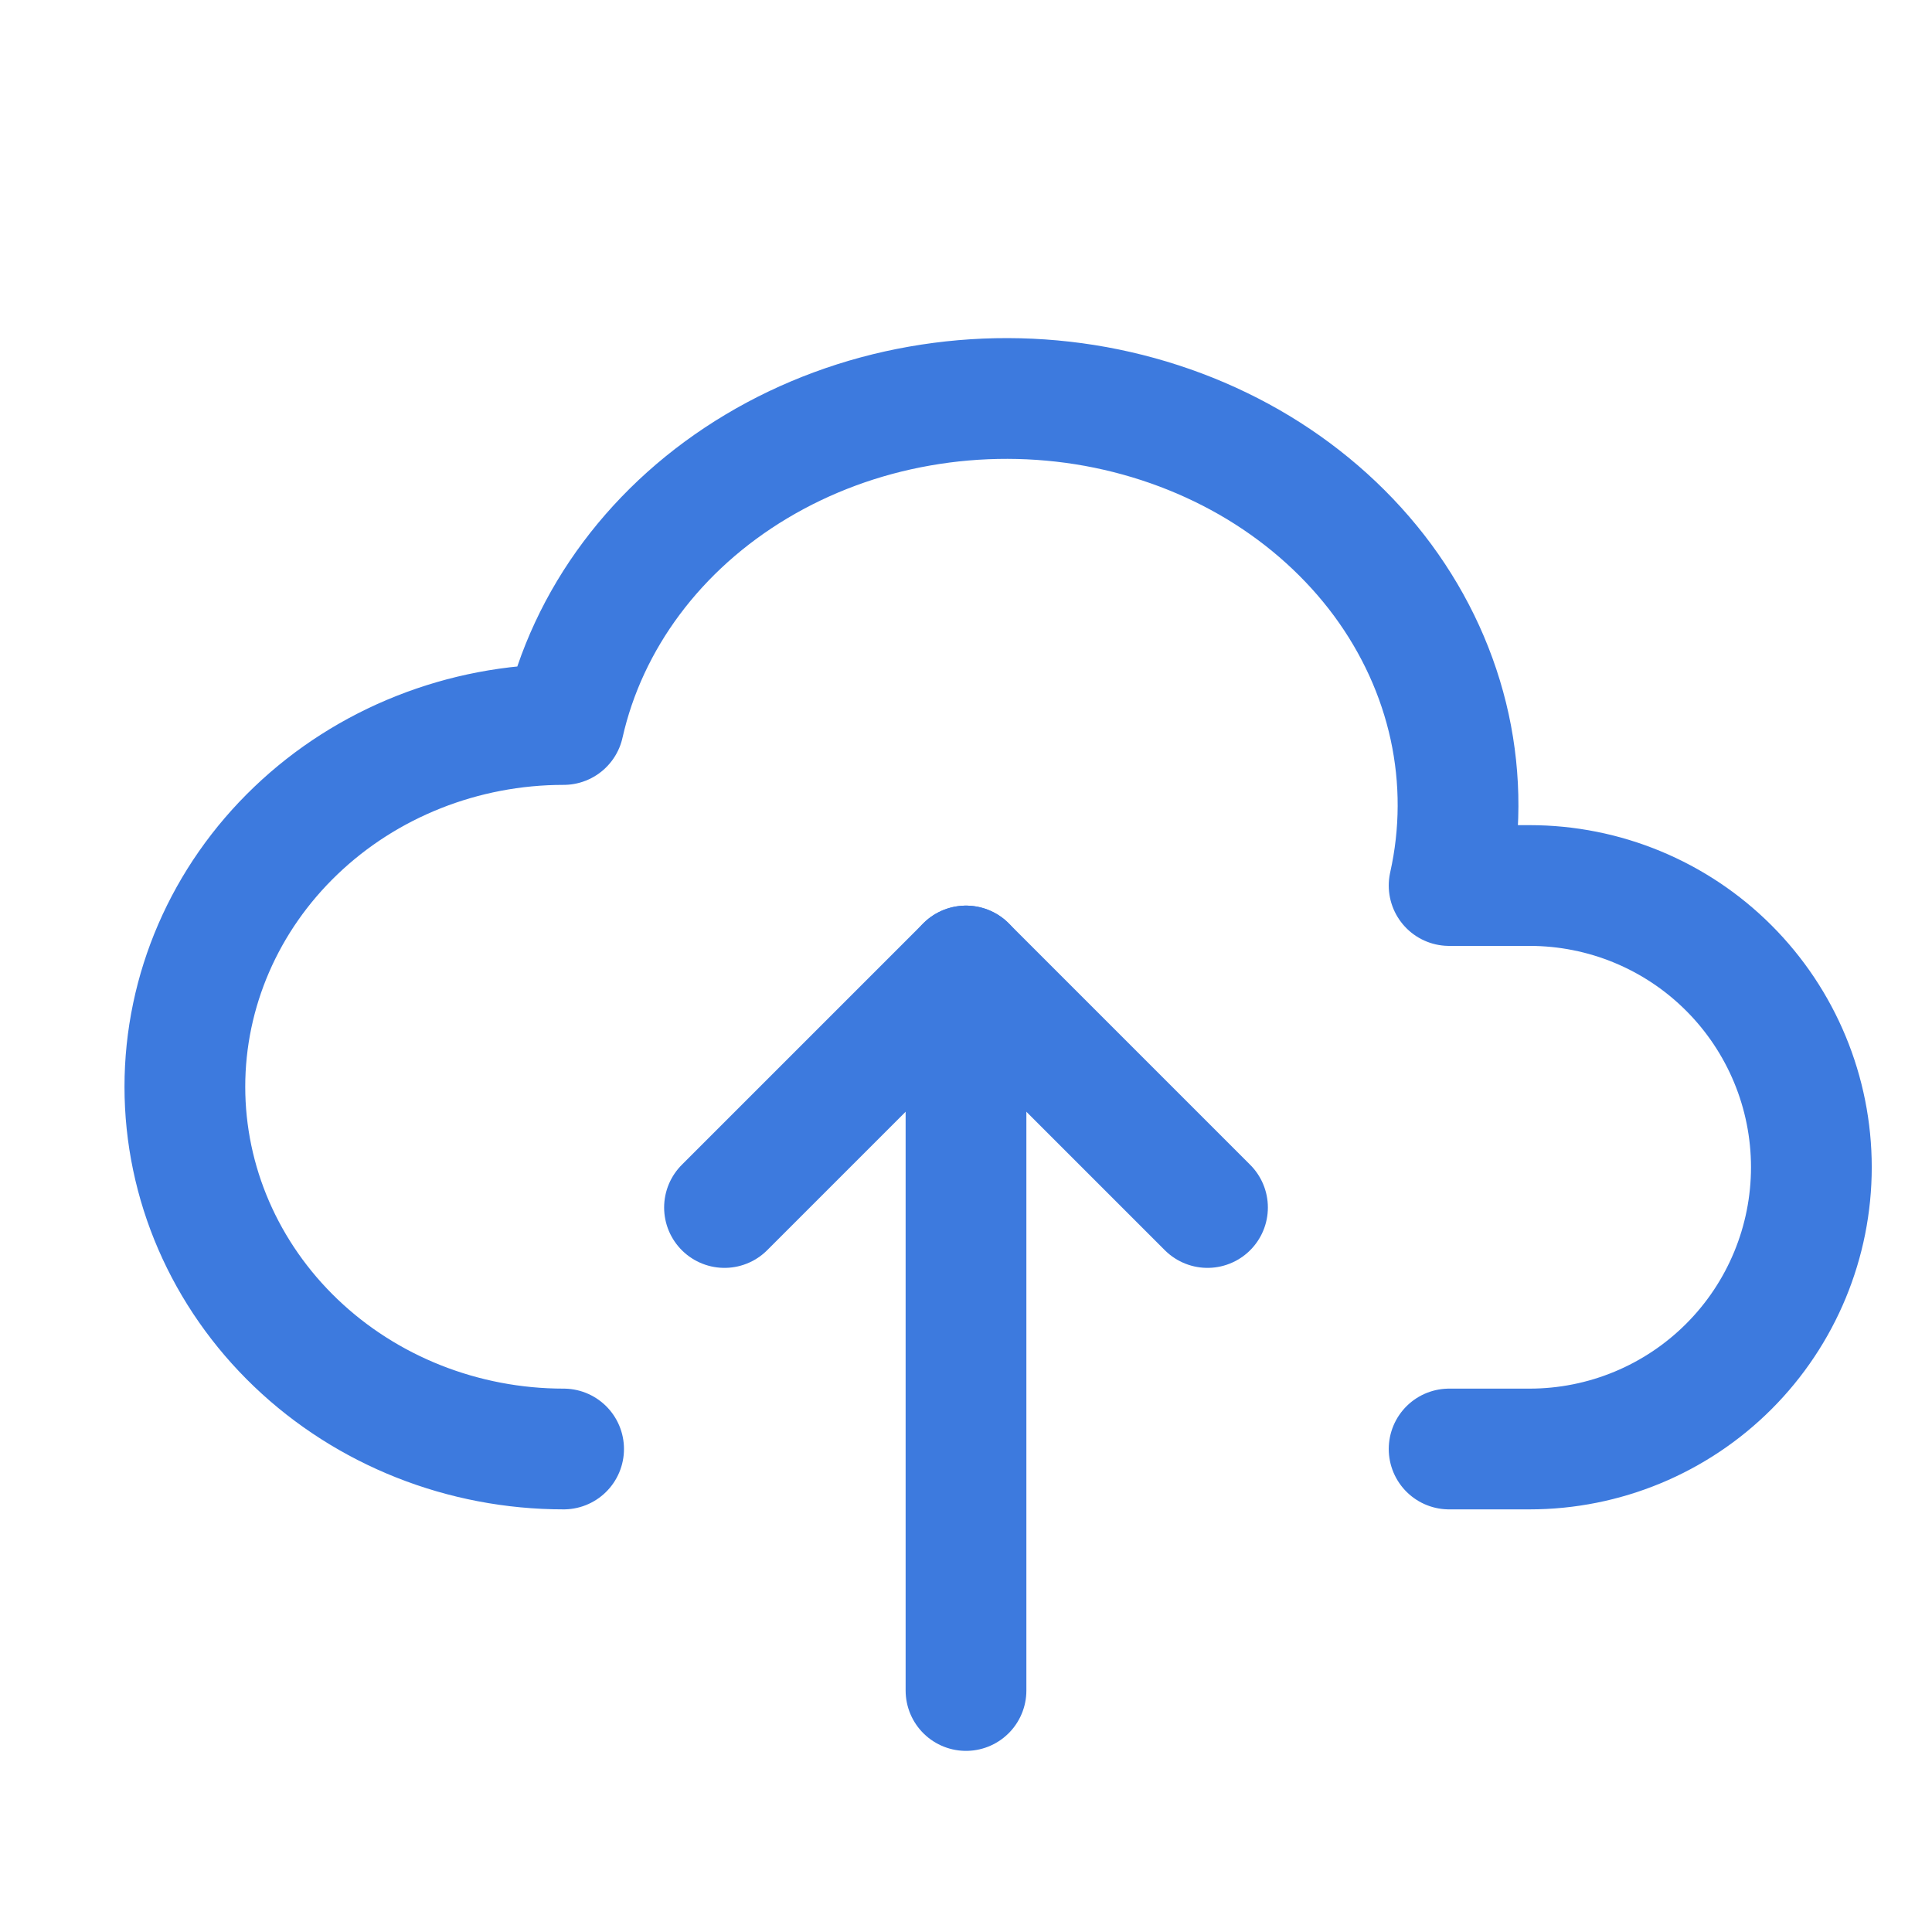
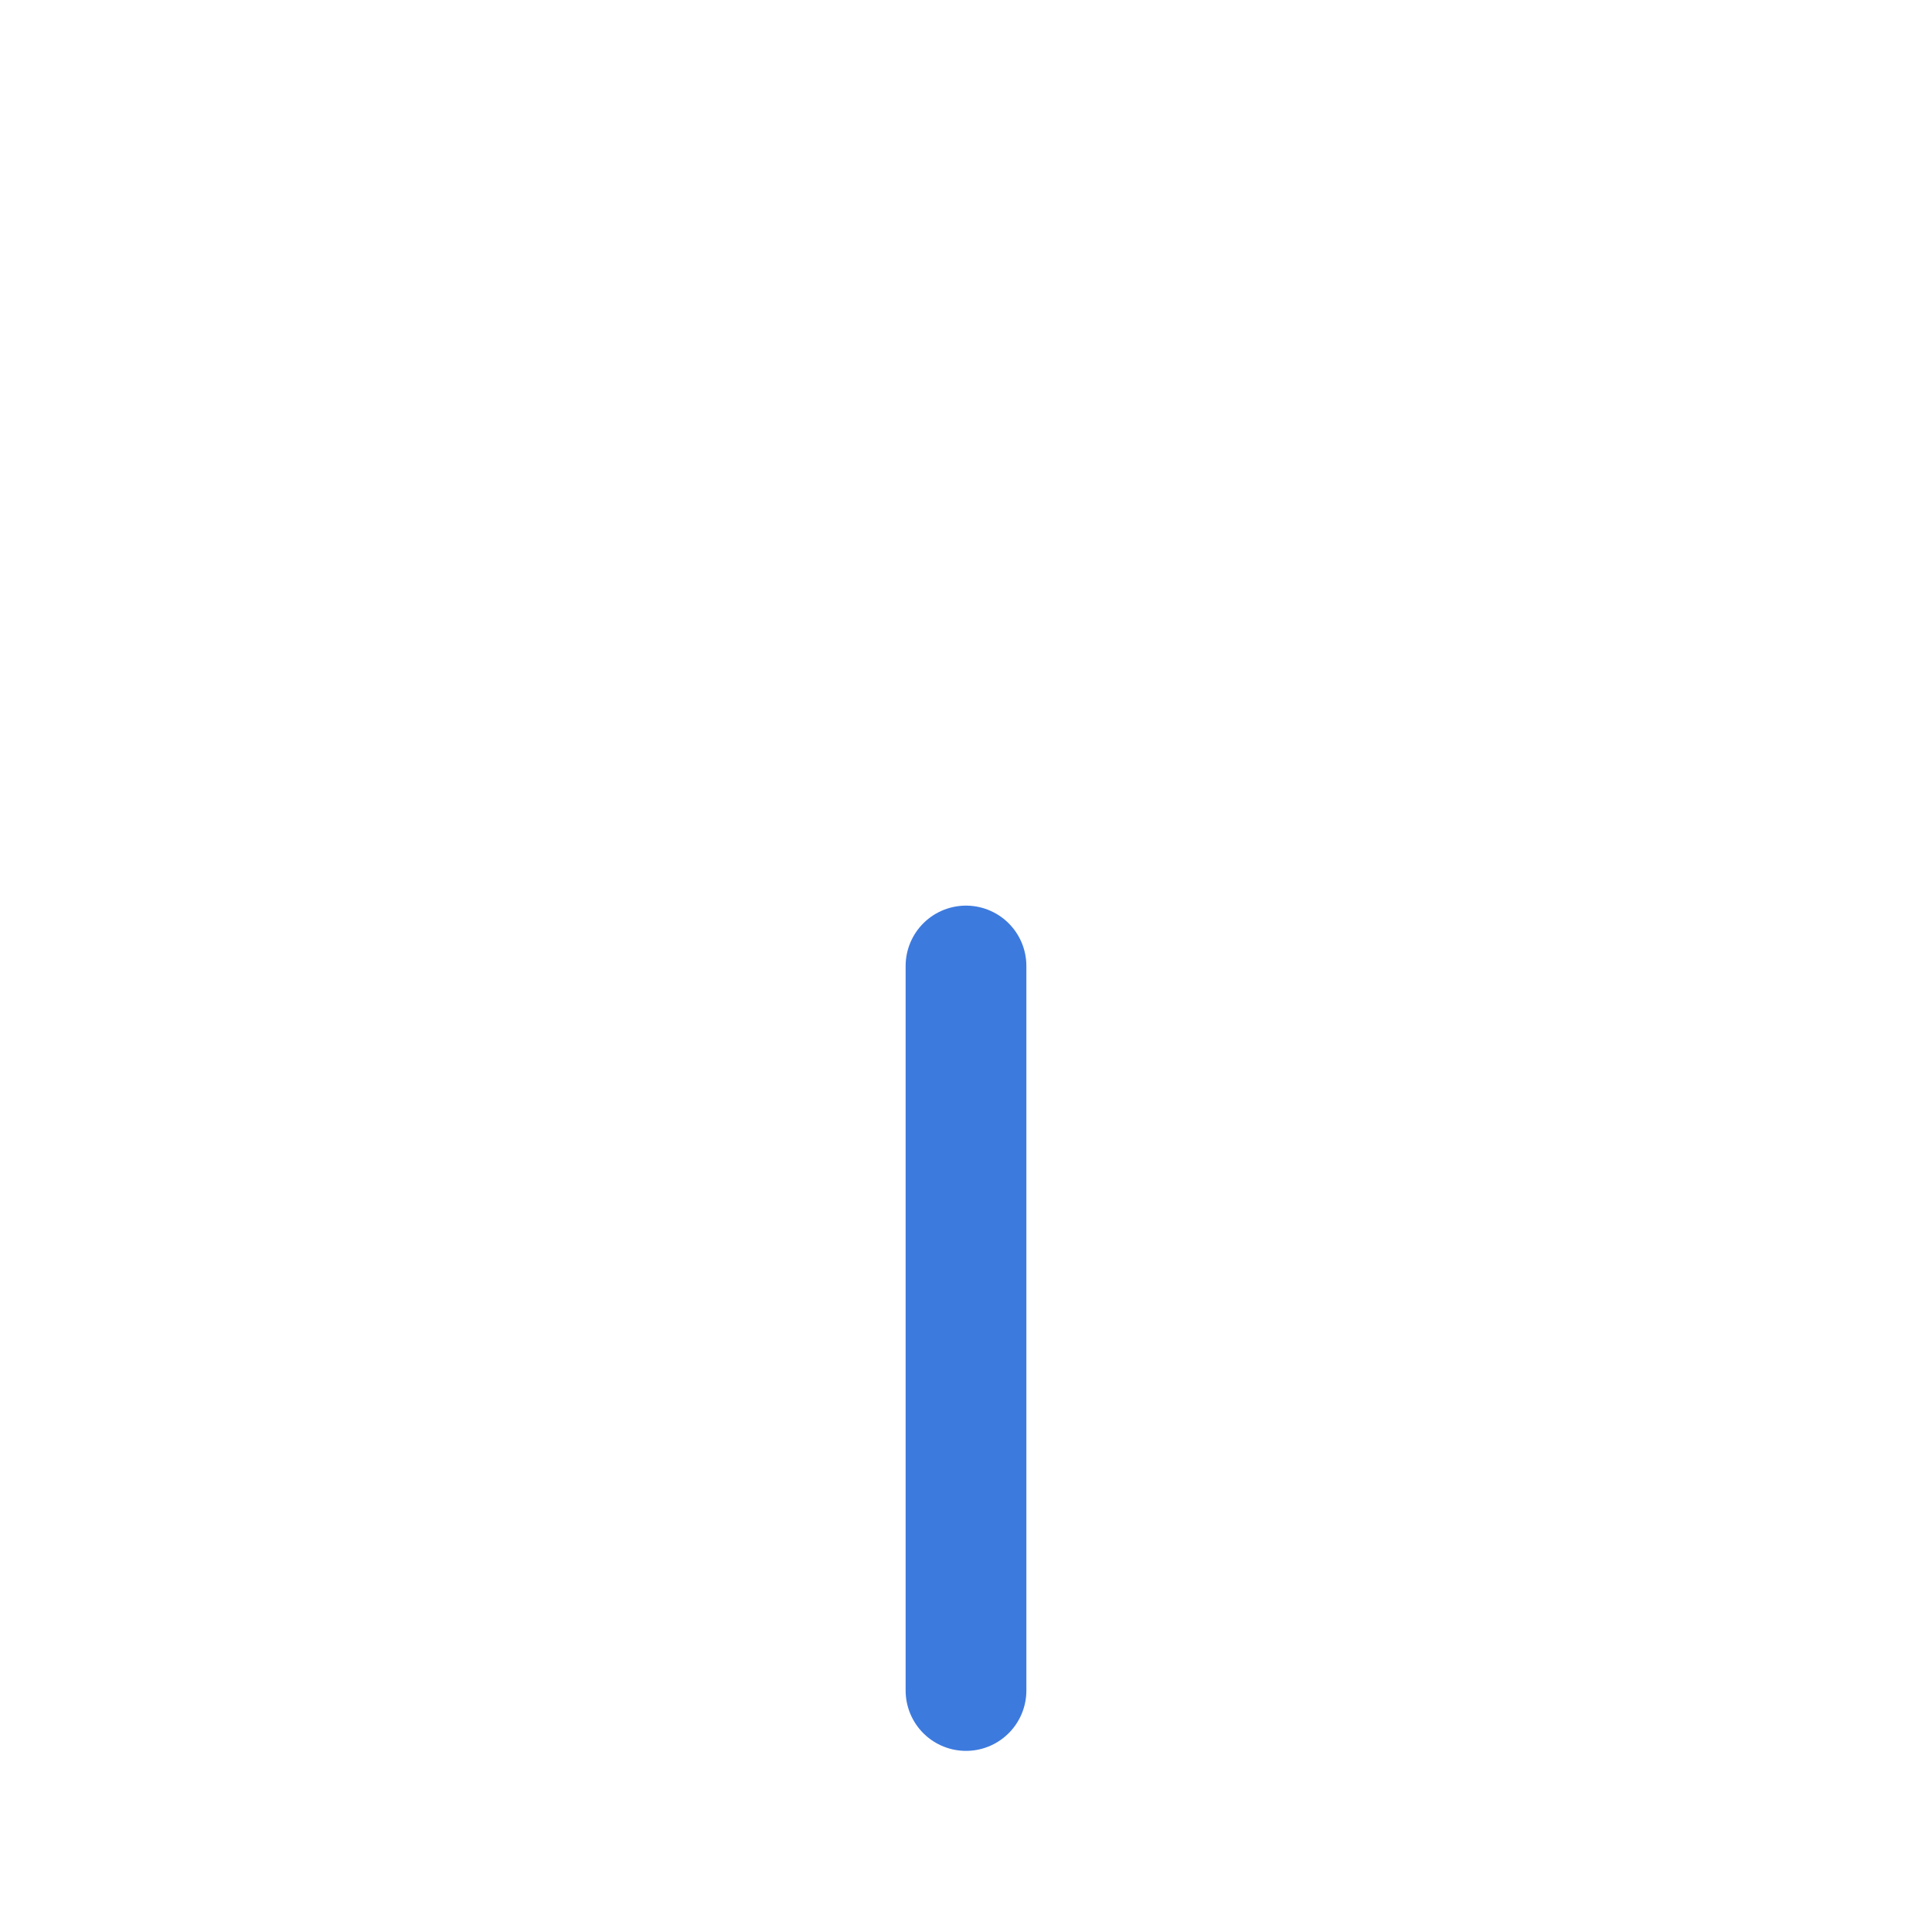
<svg xmlns="http://www.w3.org/2000/svg" width="32" height="32" viewBox="0 0 32 32" fill="none">
-   <path d="M9.335 24C7.672 24 6.076 23.368 4.9 22.243C3.723 21.117 3.062 19.591 3.062 18C3.062 16.409 3.723 14.883 4.9 13.758C6.076 12.632 7.672 12 9.335 12C9.728 10.25 10.878 8.711 12.531 7.724C13.349 7.235 14.267 6.895 15.231 6.726C16.195 6.556 17.187 6.558 18.15 6.733C19.113 6.909 20.028 7.253 20.844 7.746C21.659 8.24 22.358 8.873 22.902 9.609C23.445 10.346 23.822 11.172 24.011 12.04C24.199 12.907 24.196 13.8 24.002 14.667H25.335C26.573 14.667 27.76 15.158 28.635 16.034C29.51 16.909 30.002 18.096 30.002 19.333C30.002 20.571 29.51 21.758 28.635 22.633C27.76 23.508 26.573 24 25.335 24H24.002" stroke="#3D7ADE" stroke-width="2" stroke-linecap="round" stroke-linejoin="round" />
-   <path d="M12 20L16 16L20 20" stroke="#3D7ADE" stroke-width="2" stroke-linecap="round" stroke-linejoin="round" />
  <path d="M16 16V28" stroke="#3D7ADE" stroke-width="2" stroke-linecap="round" stroke-linejoin="round" />
</svg>